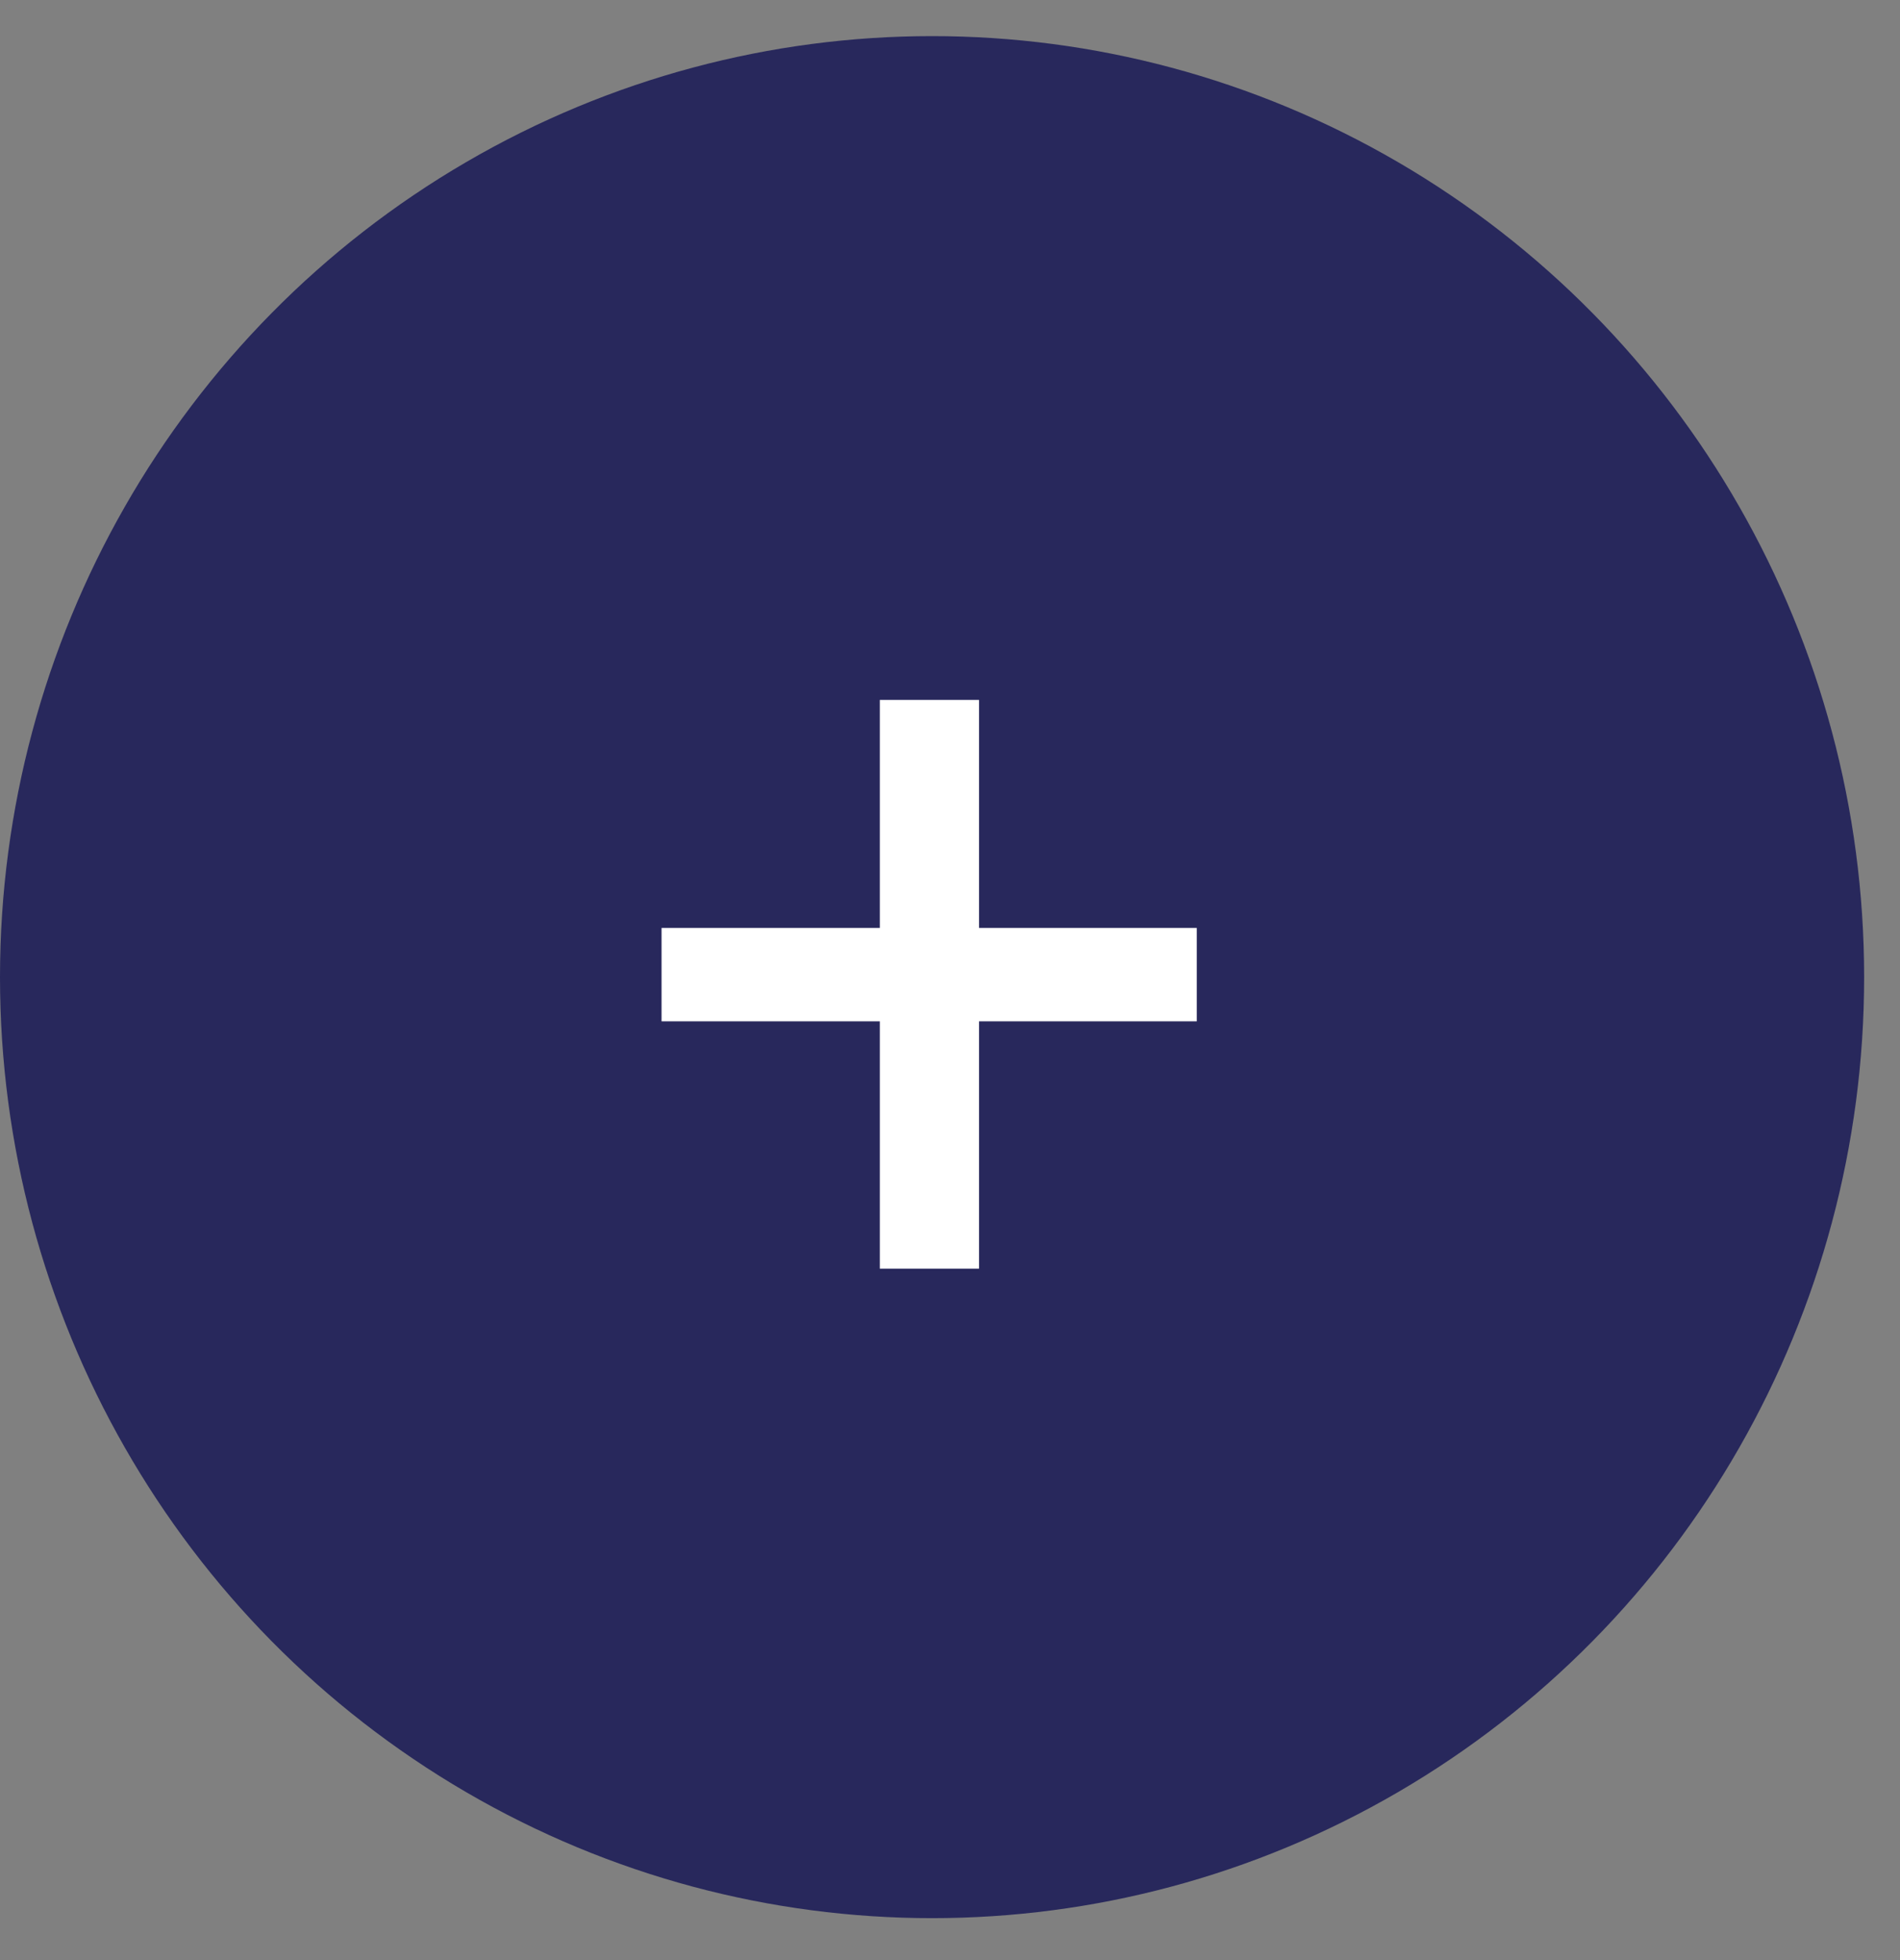
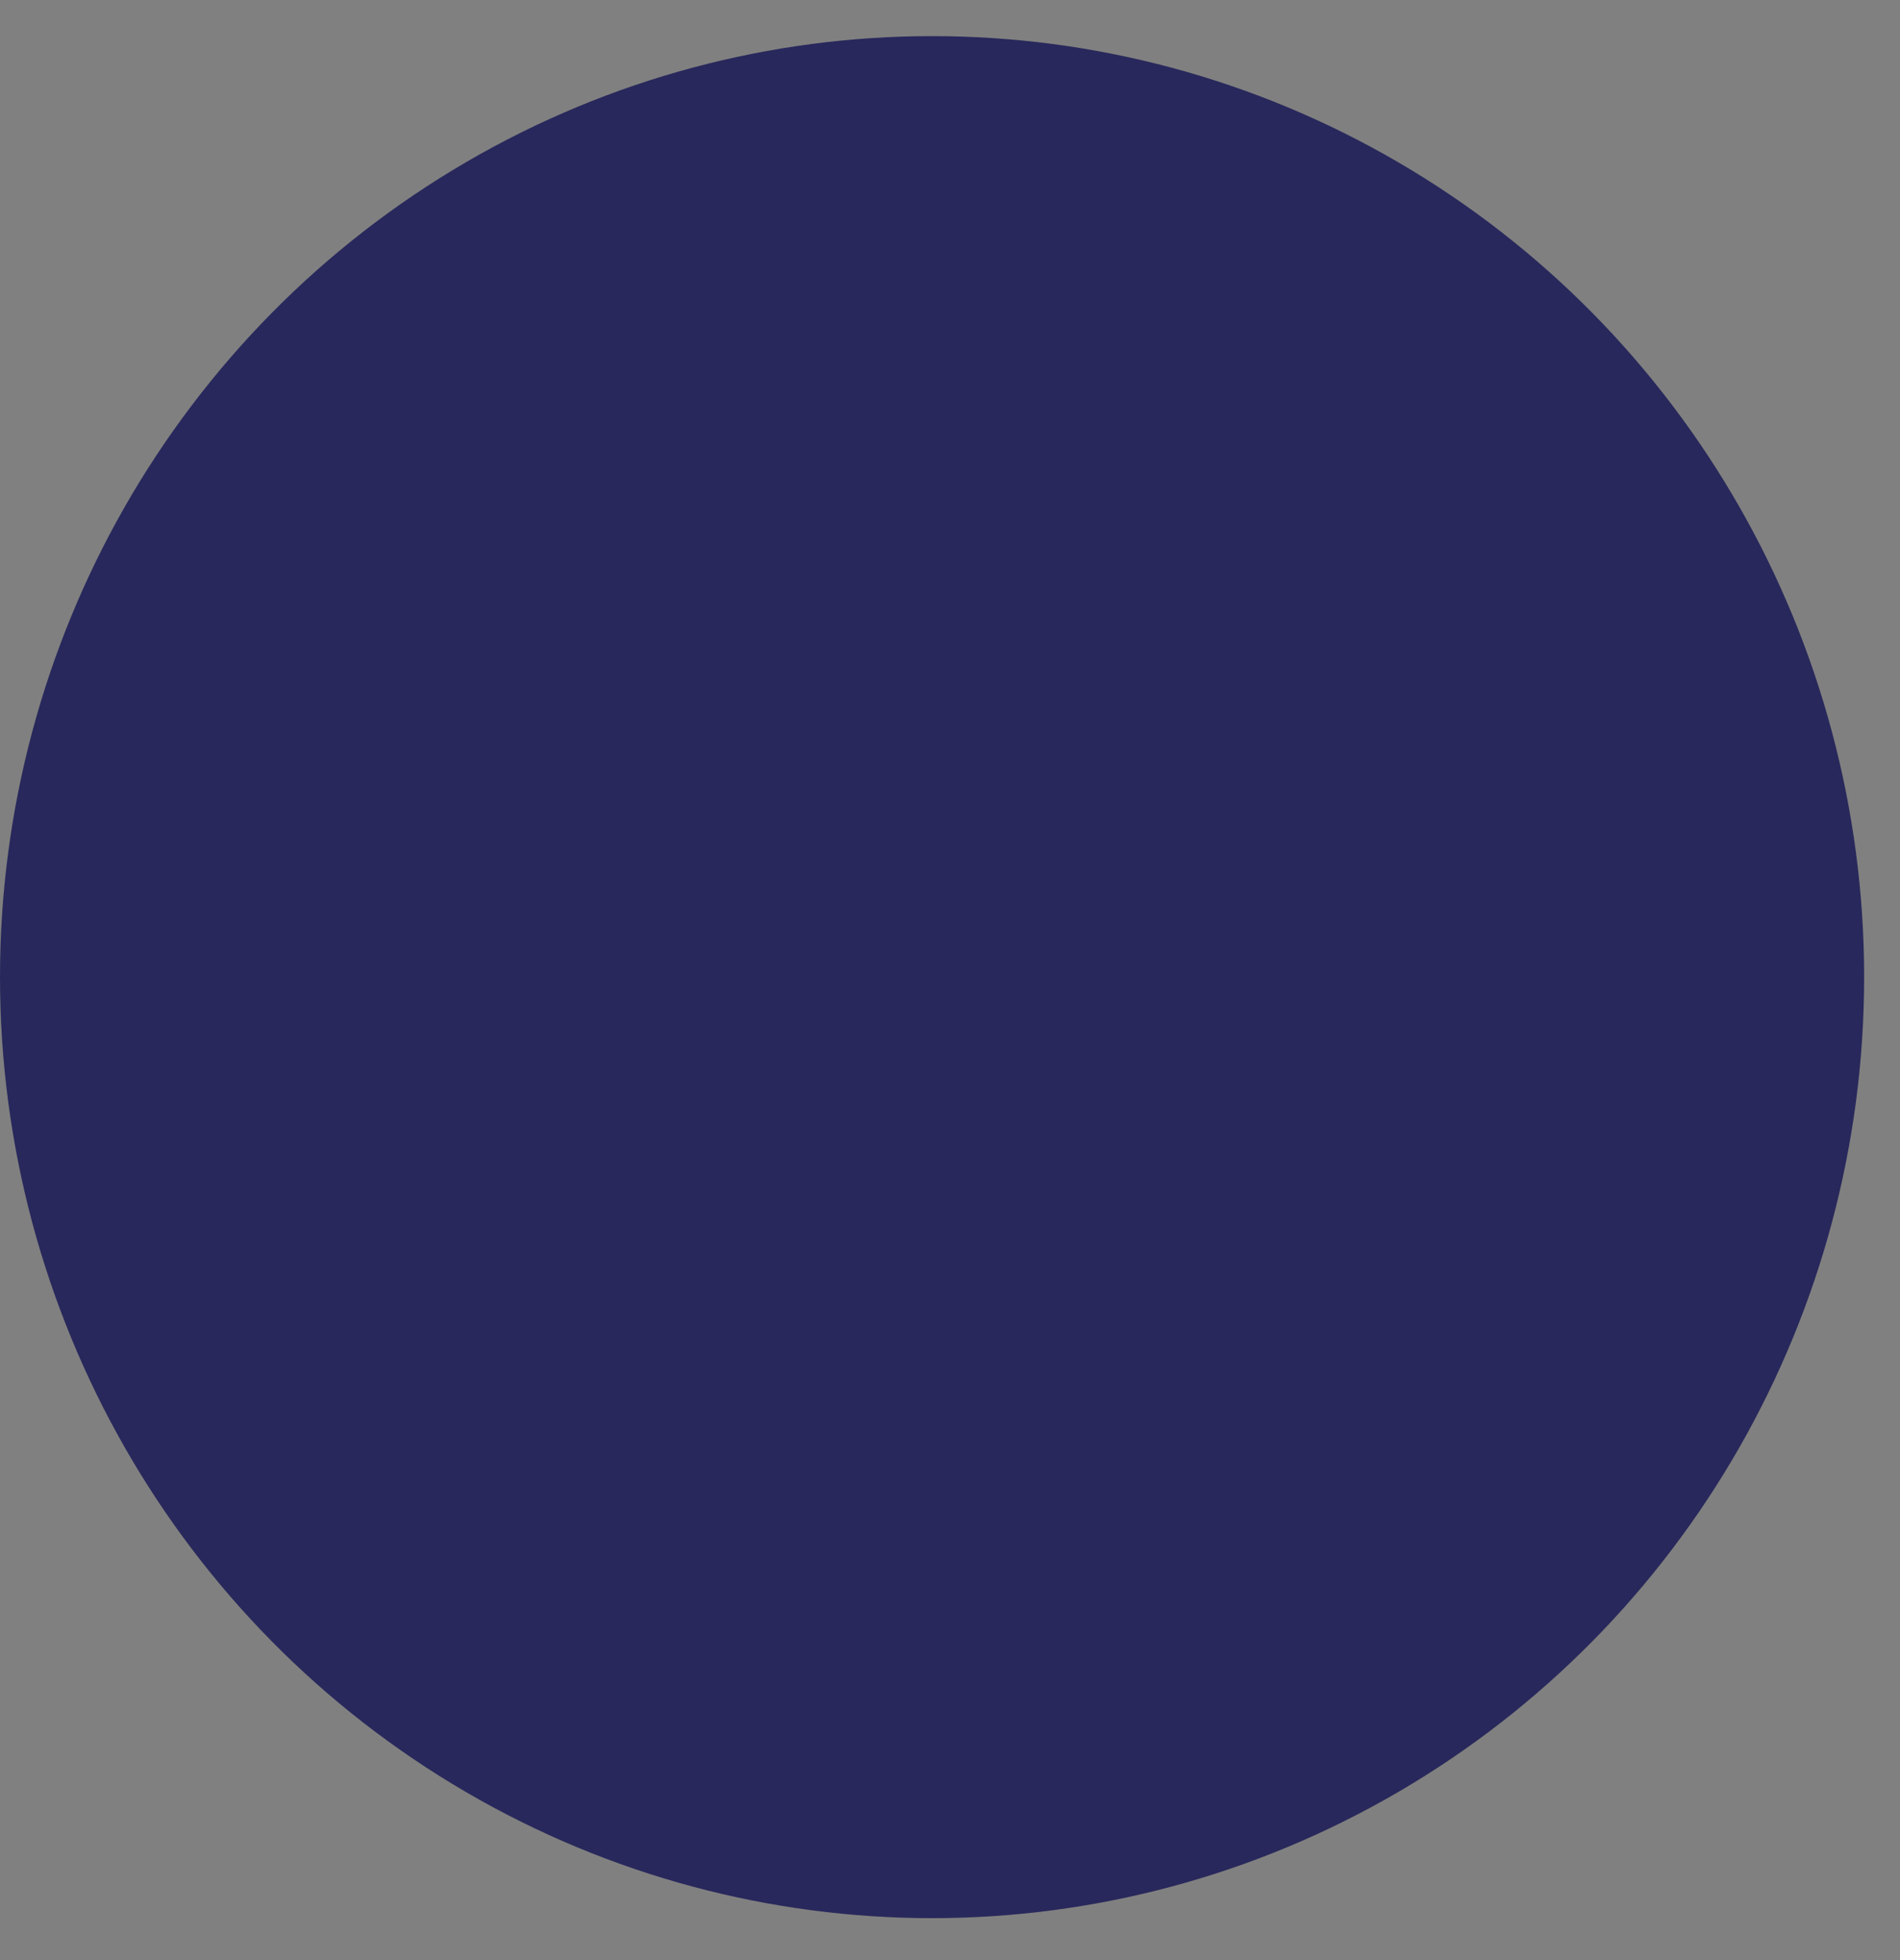
<svg xmlns="http://www.w3.org/2000/svg" width="32" height="33" viewBox="0 0 32 33" fill="none">
  <rect x="0" y="0" width="32" height="33" fill="#808080" stroke="none" />
  <ellipse cx="15.698" cy="16.451" rx="15.698" ry="15.843" fill="#28285C" />
-   <path d="M20.156 15.623V17.195H11.142V15.623H20.156ZM16.489 11.784V21.359H14.818V11.784H16.489Z" fill="white" />
</svg>